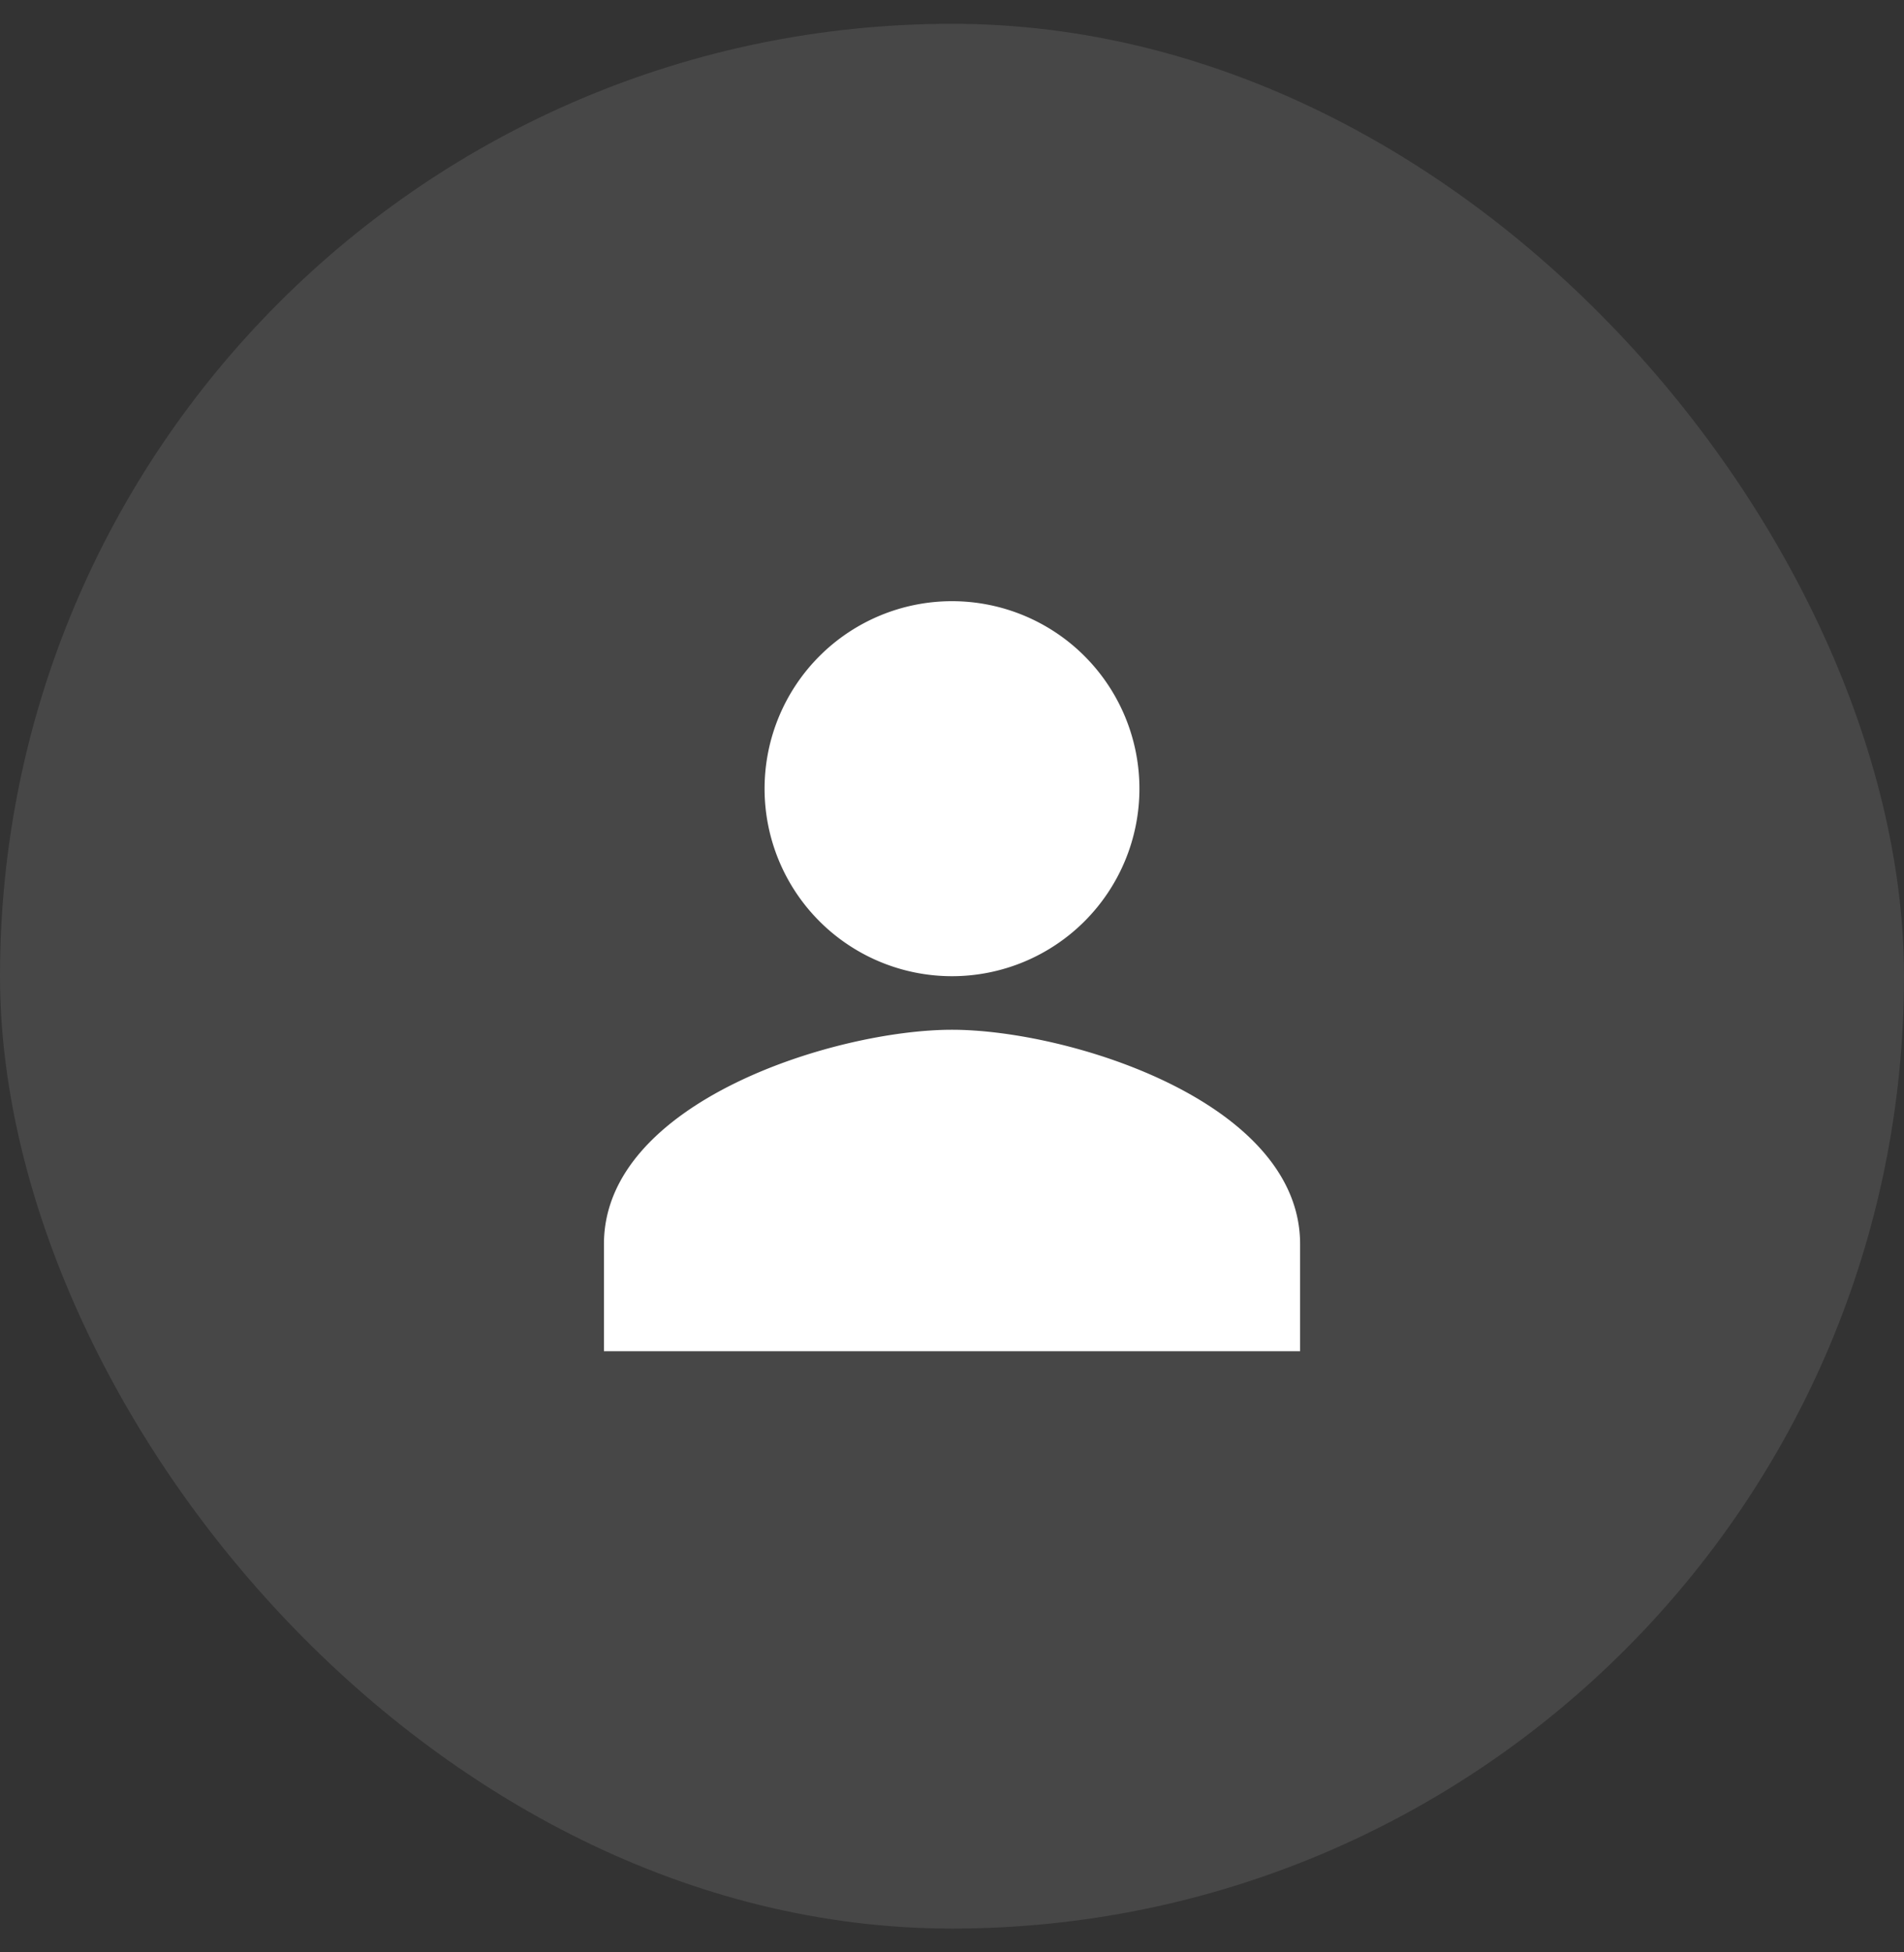
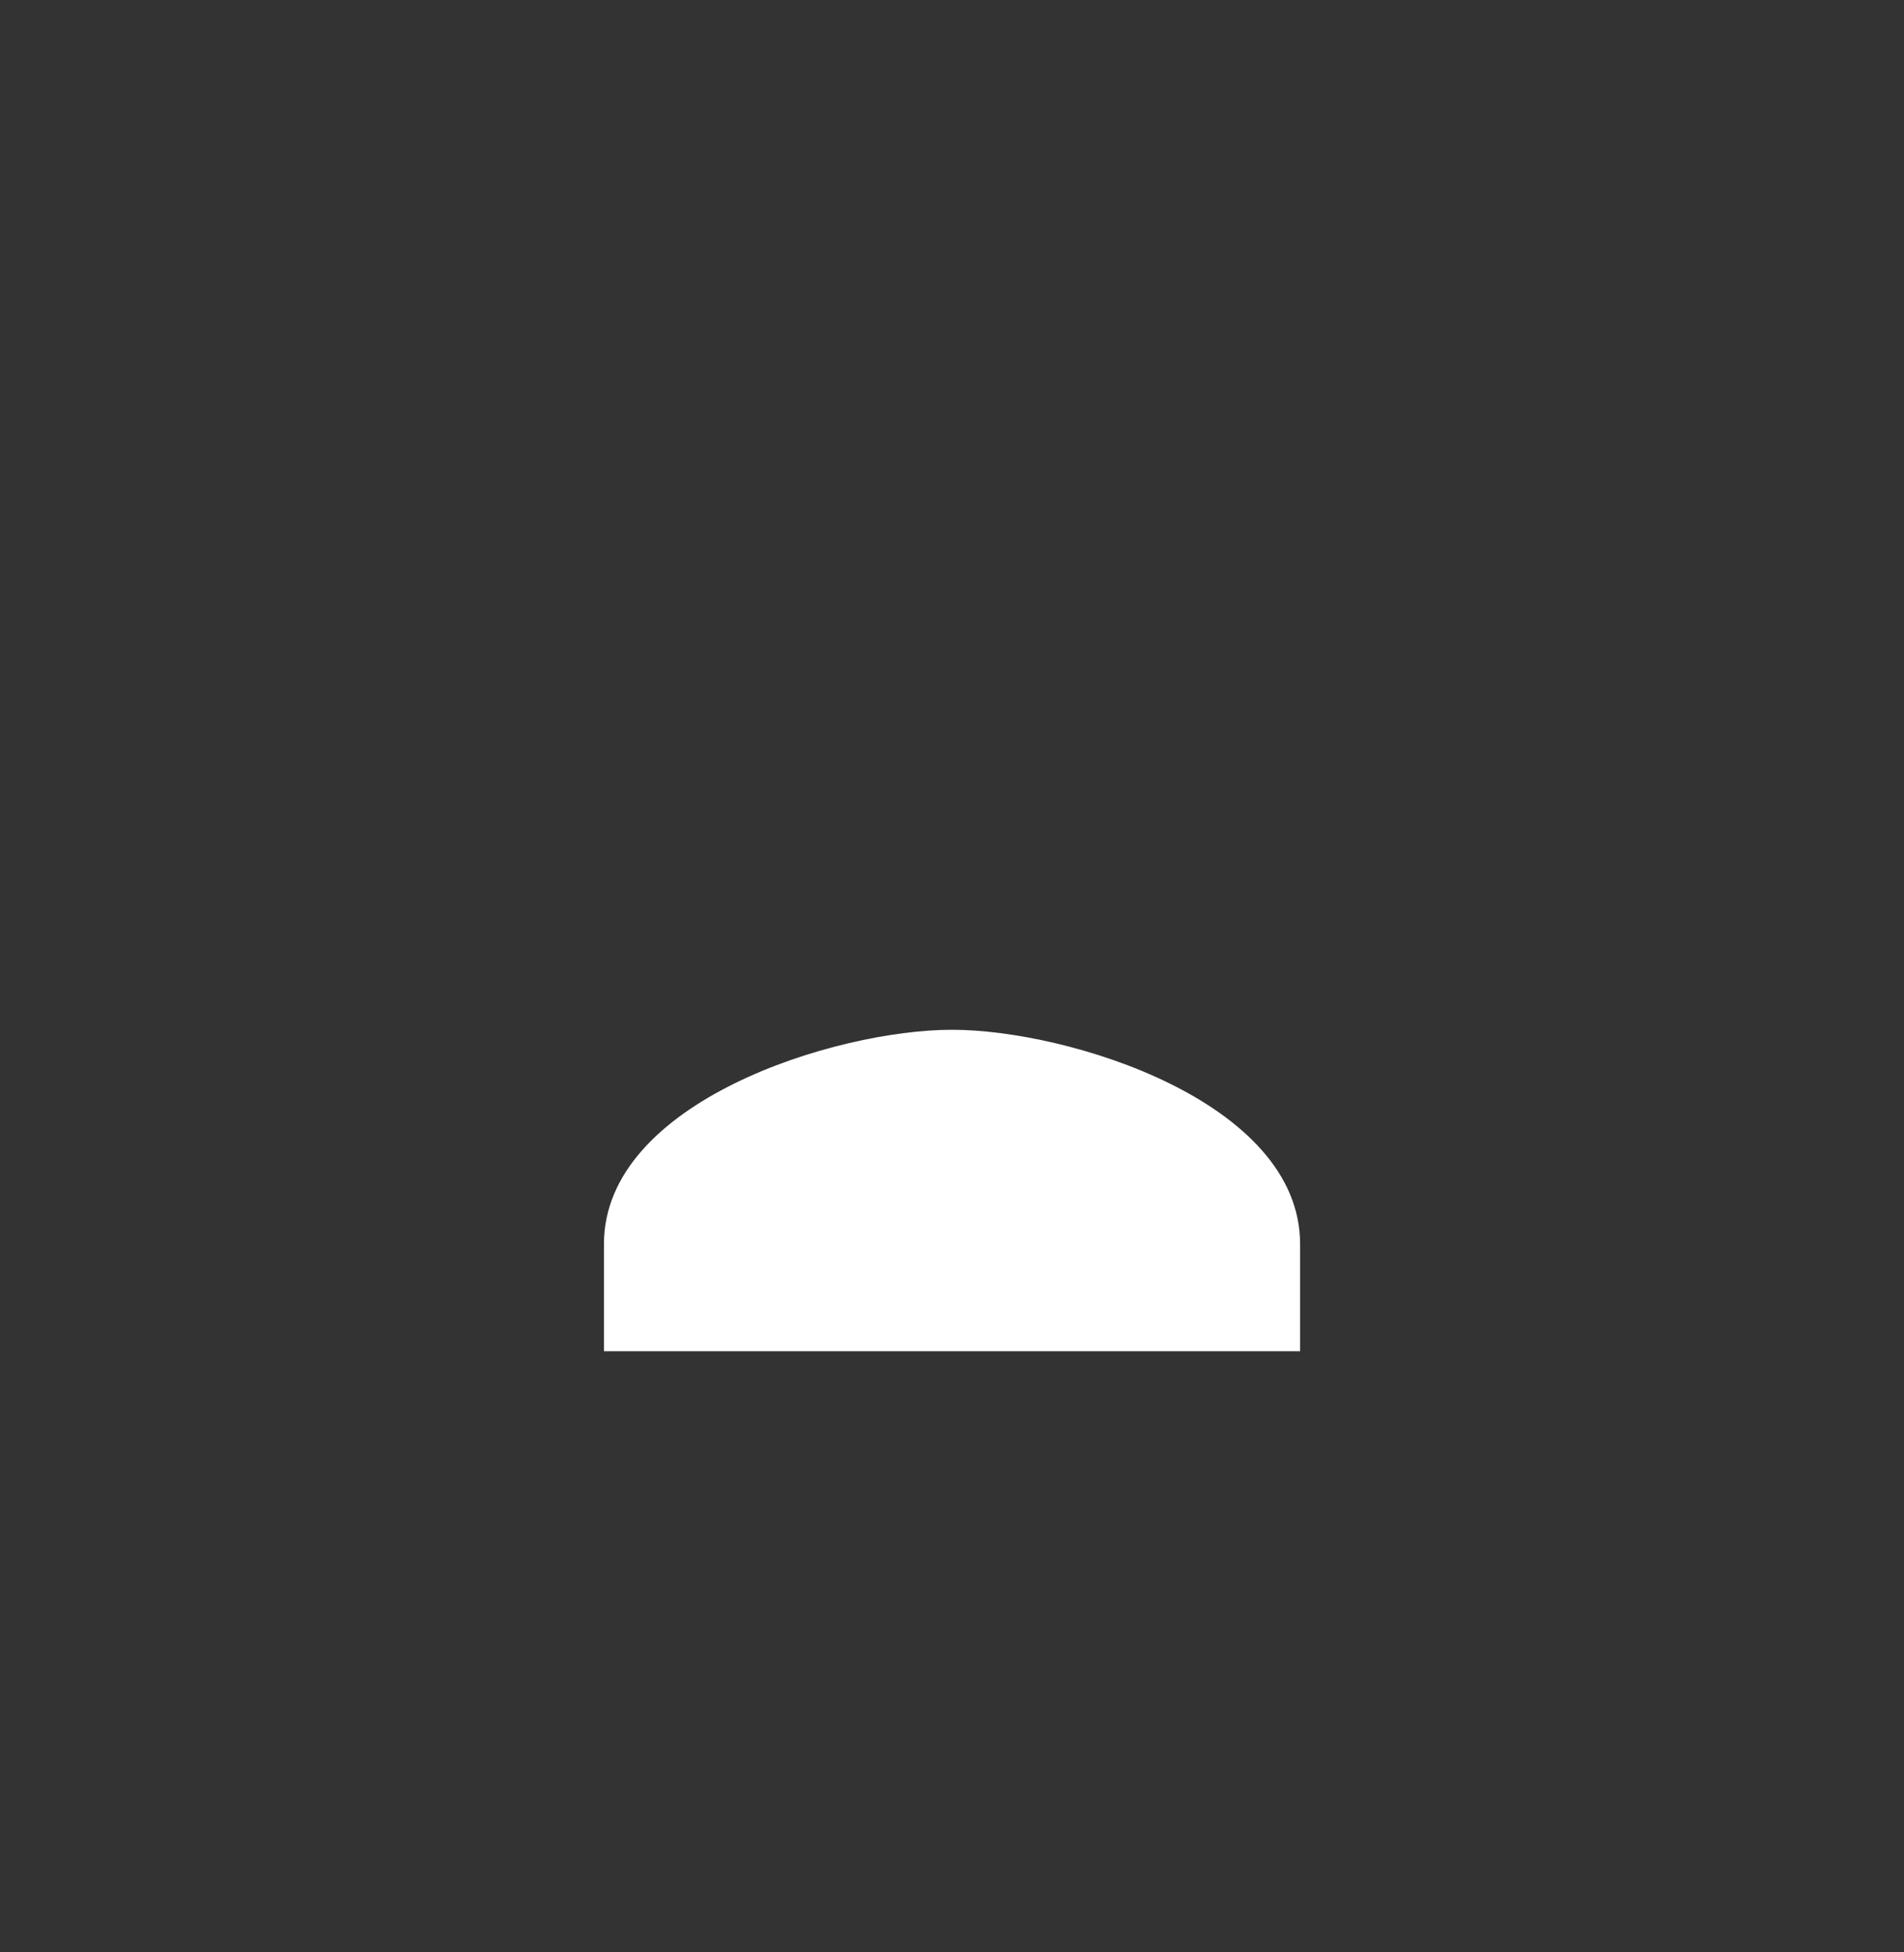
<svg xmlns="http://www.w3.org/2000/svg" width="40" height="41" viewBox="0 0 40 41" fill="none">
  <rect x="0" y="0" width="40" height="41" fill="#333333" stroke="none" />
-   <rect y=".5" width="40" height="40" rx="20" fill="#fff" fill-opacity=".1" />
-   <path d="M20 20.5a3.937 3.937 0 1 0 0-7.875 3.937 3.937 0 0 0 0 7.875m0 1.125c-2.44 0-7.312 1.508-7.312 4.5v2.25h14.625v-2.25c0-2.992-4.872-4.5-7.313-4.5" fill="#fff" />
+   <path d="M20 20.5m0 1.125c-2.44 0-7.312 1.508-7.312 4.5v2.25h14.625v-2.25c0-2.992-4.872-4.5-7.313-4.5" fill="#fff" />
</svg>